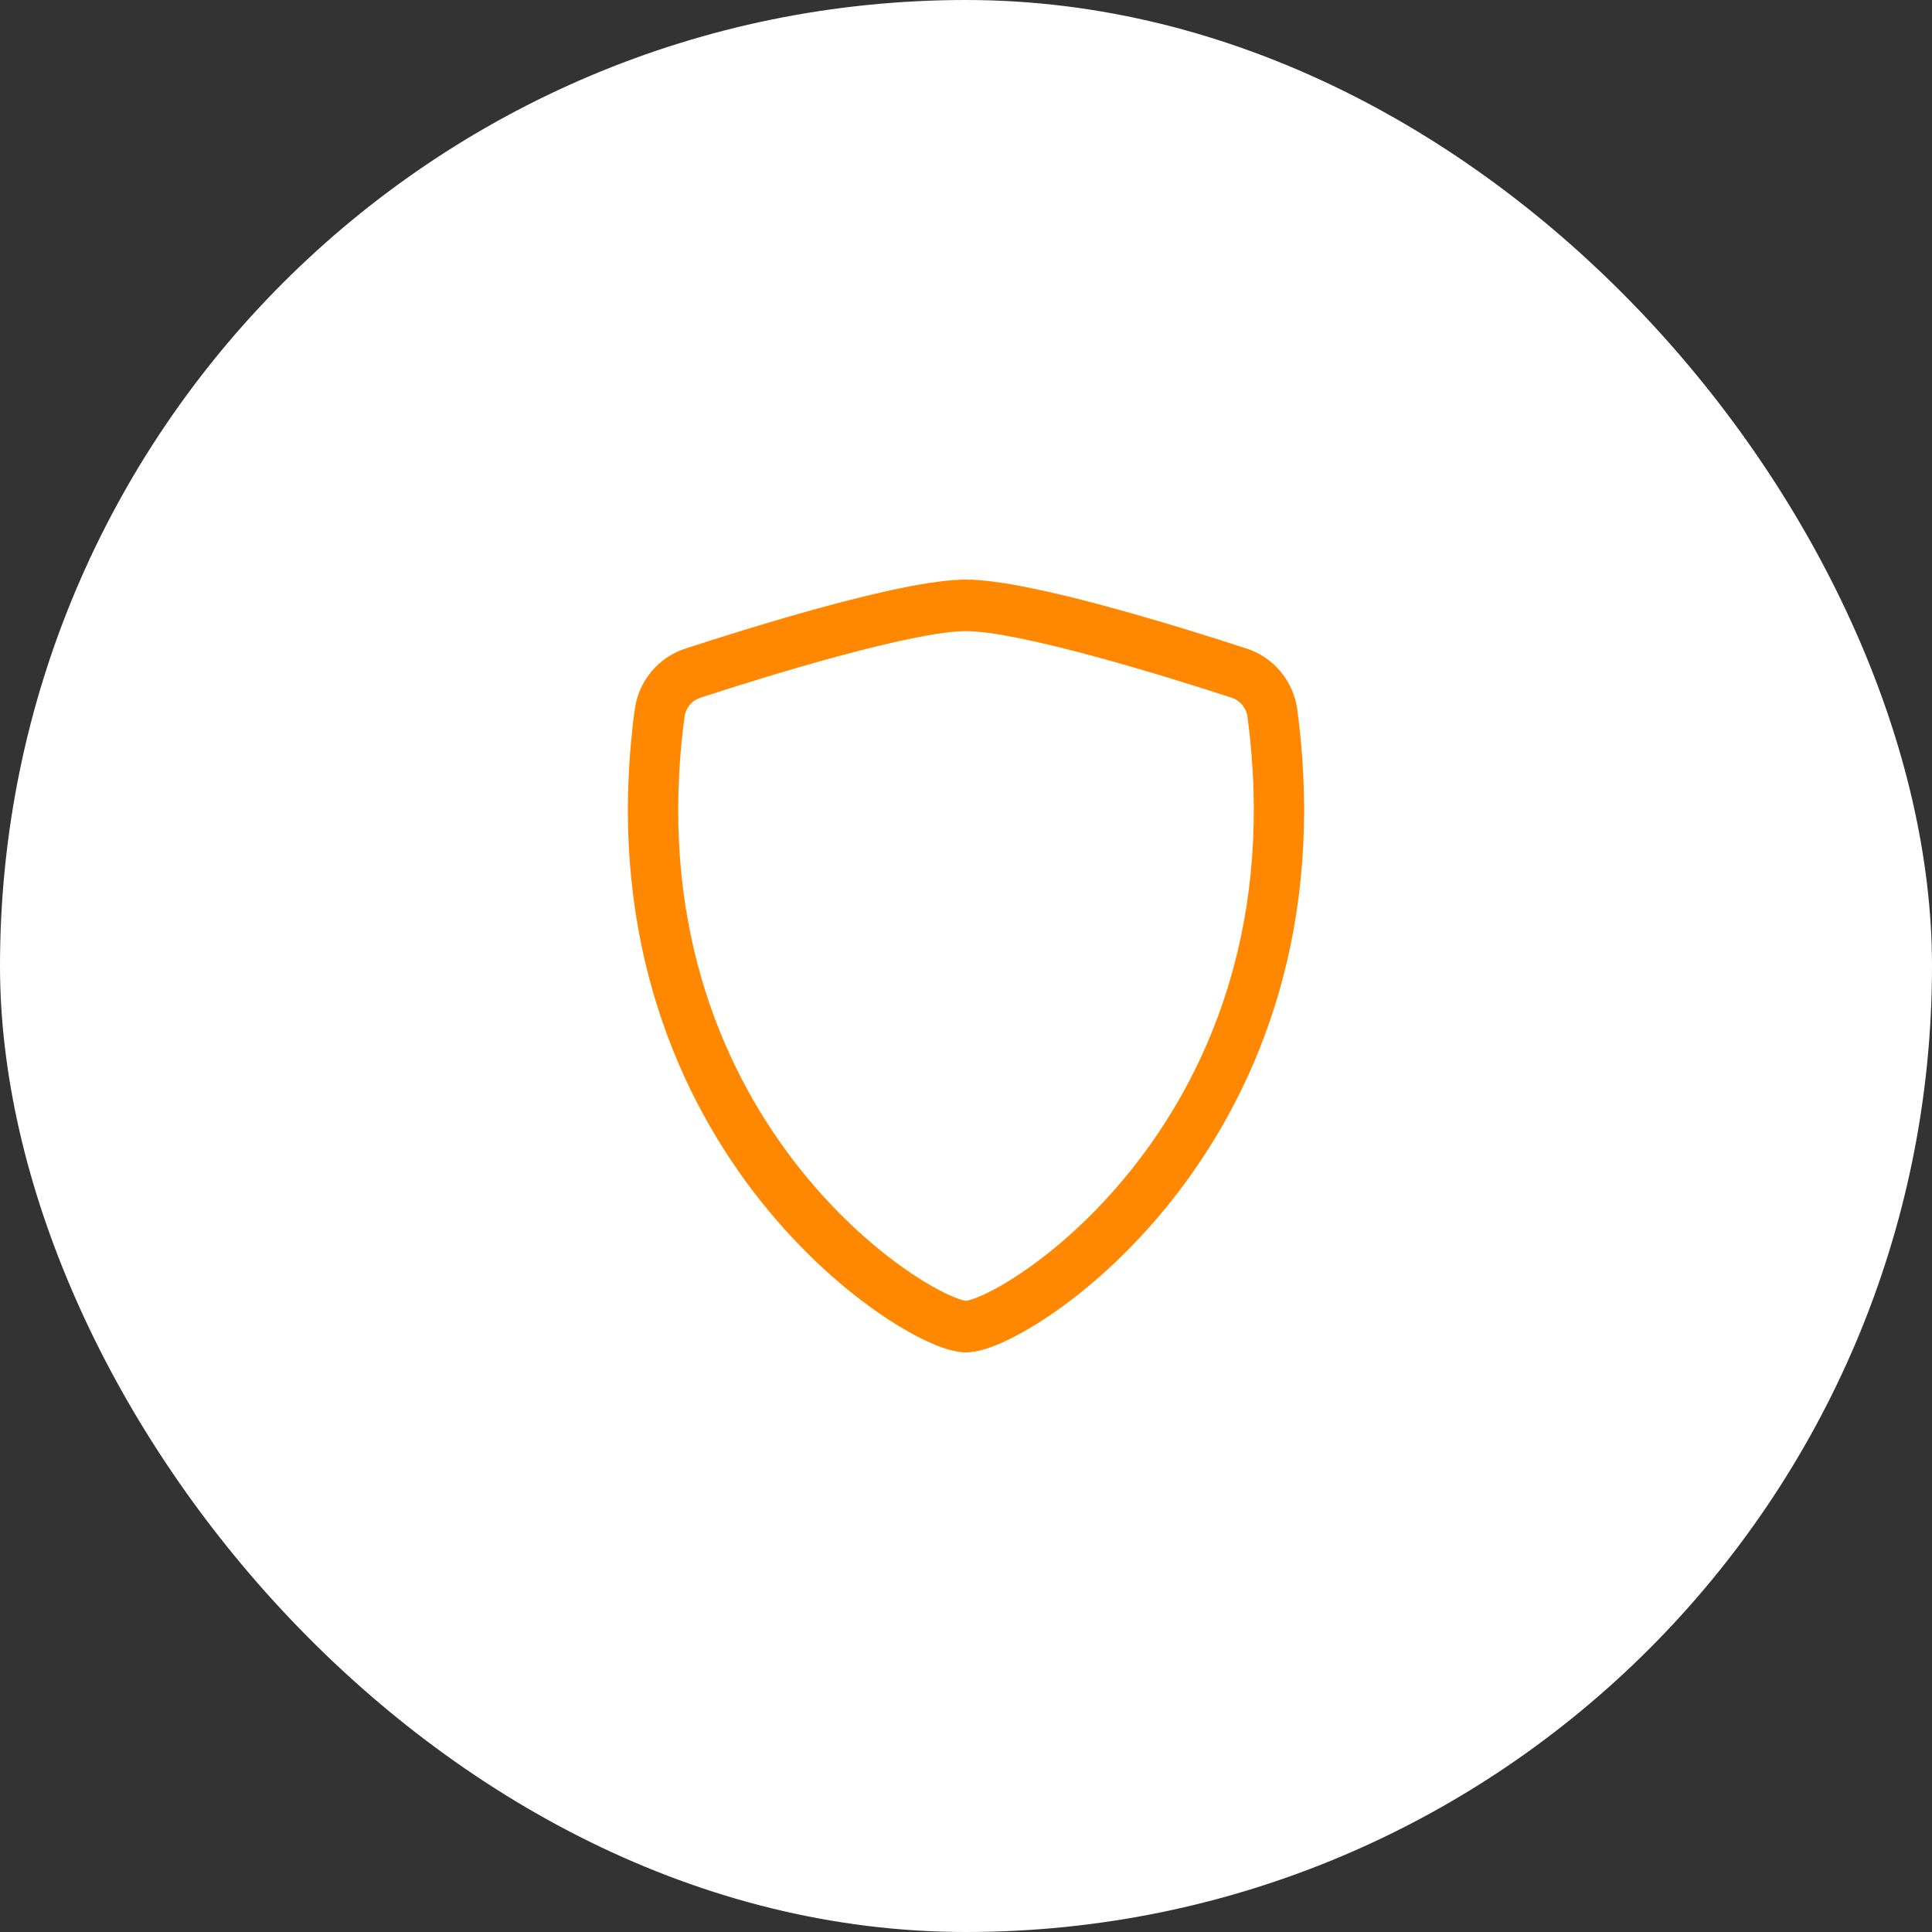
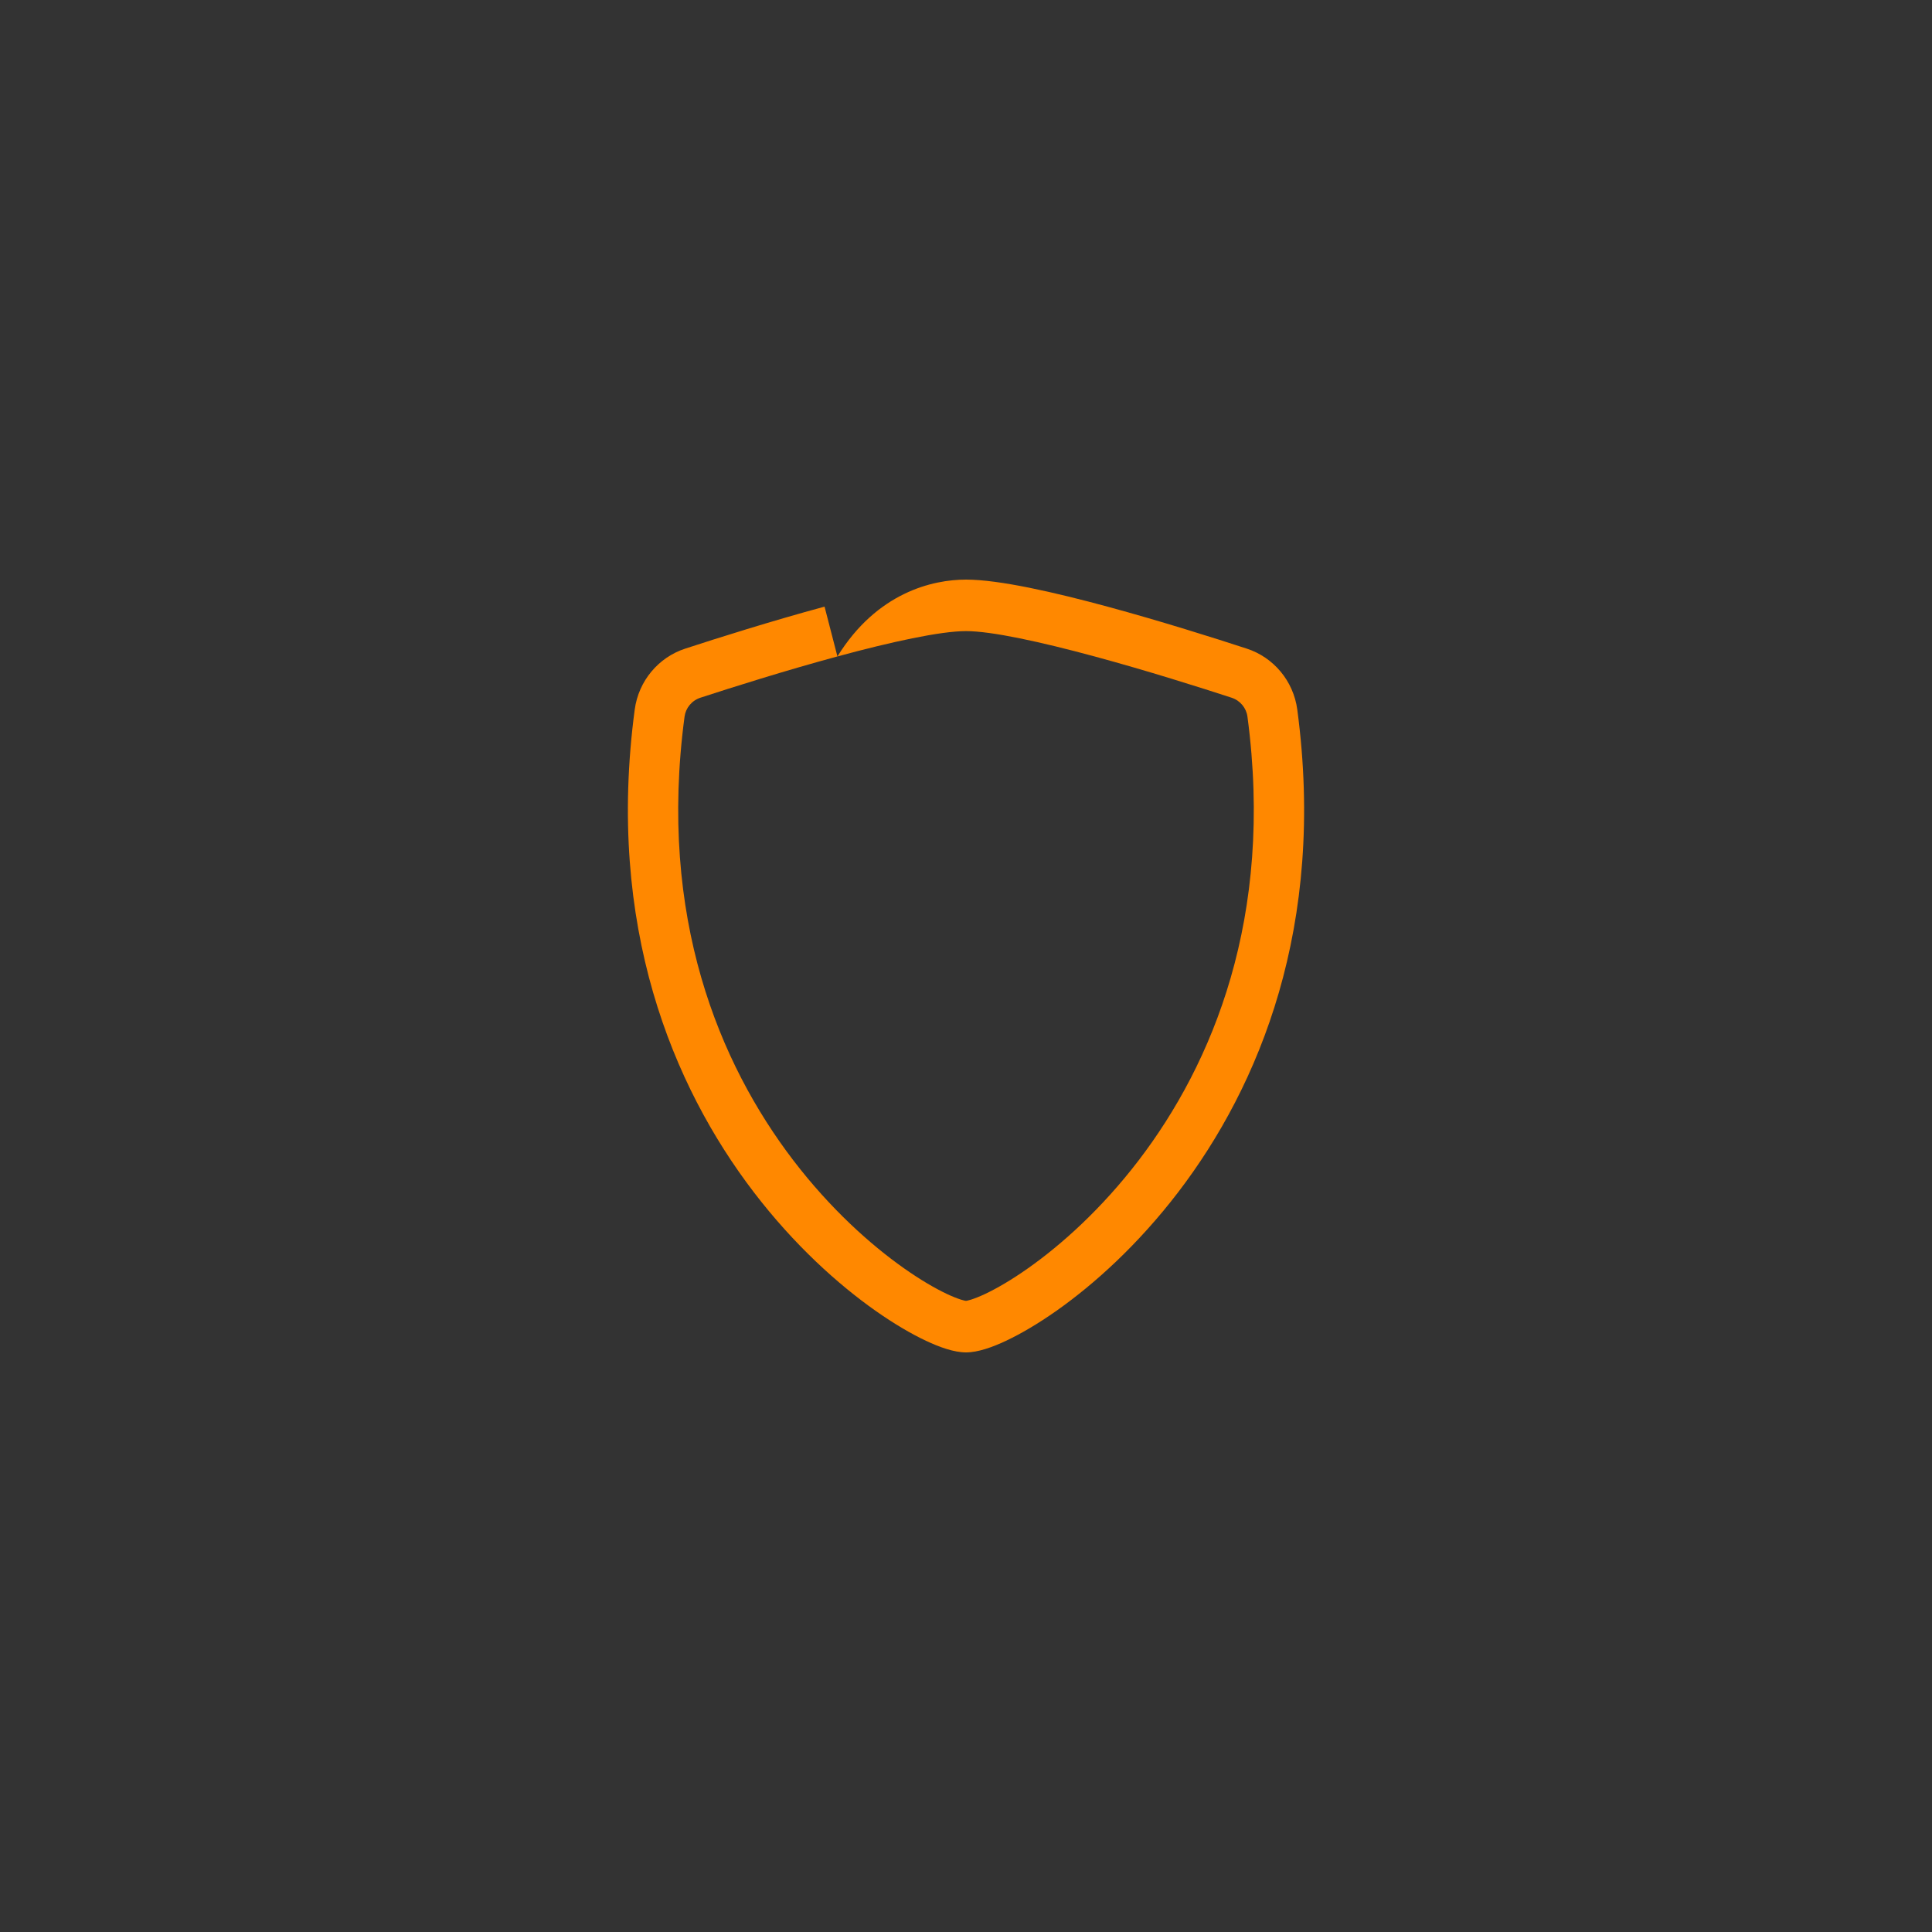
<svg xmlns="http://www.w3.org/2000/svg" width="80" height="80" viewBox="0 0 80 80" fill="none">
  <rect x="0" y="0" width="80" height="80" fill="#333333" stroke="none" />
-   <rect width="80" height="80" rx="40" fill="white" />
-   <path d="M34.676 27.182C32.504 27.77 30.304 28.466 29.002 28.891C28.644 29.008 28.393 29.318 28.346 29.673C27.238 37.986 29.797 44.053 32.851 48.049C34.385 50.054 36.044 51.538 37.427 52.513C38.119 53.002 38.731 53.354 39.211 53.581C39.452 53.694 39.649 53.77 39.798 53.817C39.922 53.855 39.985 53.864 40 53.866C40.015 53.864 40.078 53.855 40.202 53.817C40.351 53.77 40.548 53.694 40.789 53.581C41.269 53.354 41.881 53.002 42.573 52.513C43.956 51.538 45.615 50.054 47.149 48.049C50.203 44.053 52.762 37.986 51.654 29.673C51.607 29.318 51.356 29.008 50.998 28.891C49.696 28.466 47.496 27.77 45.324 27.182C43.103 26.58 41.062 26.133 40 26.133C38.938 26.133 36.897 26.58 34.676 27.182ZM34.143 25.119C36.315 24.531 38.621 24 40 24C41.379 24 43.685 24.531 45.857 25.119C48.077 25.721 50.314 26.429 51.629 26.859C52.727 27.217 53.558 28.187 53.718 29.384C54.911 38.339 52.144 44.974 48.788 49.364C47.116 51.551 45.3 53.181 43.754 54.271C42.981 54.815 42.266 55.233 41.658 55.519C41.096 55.784 40.495 56 40 56C39.505 56 38.904 55.784 38.342 55.519C37.734 55.233 37.019 54.815 36.246 54.271C34.7 53.181 32.884 51.551 31.212 49.364C27.856 44.974 25.089 38.339 26.282 29.384C26.442 28.187 27.273 27.217 28.371 26.859C29.686 26.429 31.923 25.721 34.143 25.119Z" fill="#FF8800" />
+   <path d="M34.676 27.182C32.504 27.77 30.304 28.466 29.002 28.891C28.644 29.008 28.393 29.318 28.346 29.673C27.238 37.986 29.797 44.053 32.851 48.049C34.385 50.054 36.044 51.538 37.427 52.513C38.119 53.002 38.731 53.354 39.211 53.581C39.452 53.694 39.649 53.77 39.798 53.817C39.922 53.855 39.985 53.864 40 53.866C40.015 53.864 40.078 53.855 40.202 53.817C40.351 53.77 40.548 53.694 40.789 53.581C41.269 53.354 41.881 53.002 42.573 52.513C43.956 51.538 45.615 50.054 47.149 48.049C50.203 44.053 52.762 37.986 51.654 29.673C51.607 29.318 51.356 29.008 50.998 28.891C49.696 28.466 47.496 27.77 45.324 27.182C43.103 26.58 41.062 26.133 40 26.133C38.938 26.133 36.897 26.58 34.676 27.182ZC36.315 24.531 38.621 24 40 24C41.379 24 43.685 24.531 45.857 25.119C48.077 25.721 50.314 26.429 51.629 26.859C52.727 27.217 53.558 28.187 53.718 29.384C54.911 38.339 52.144 44.974 48.788 49.364C47.116 51.551 45.3 53.181 43.754 54.271C42.981 54.815 42.266 55.233 41.658 55.519C41.096 55.784 40.495 56 40 56C39.505 56 38.904 55.784 38.342 55.519C37.734 55.233 37.019 54.815 36.246 54.271C34.7 53.181 32.884 51.551 31.212 49.364C27.856 44.974 25.089 38.339 26.282 29.384C26.442 28.187 27.273 27.217 28.371 26.859C29.686 26.429 31.923 25.721 34.143 25.119Z" fill="#FF8800" />
</svg>